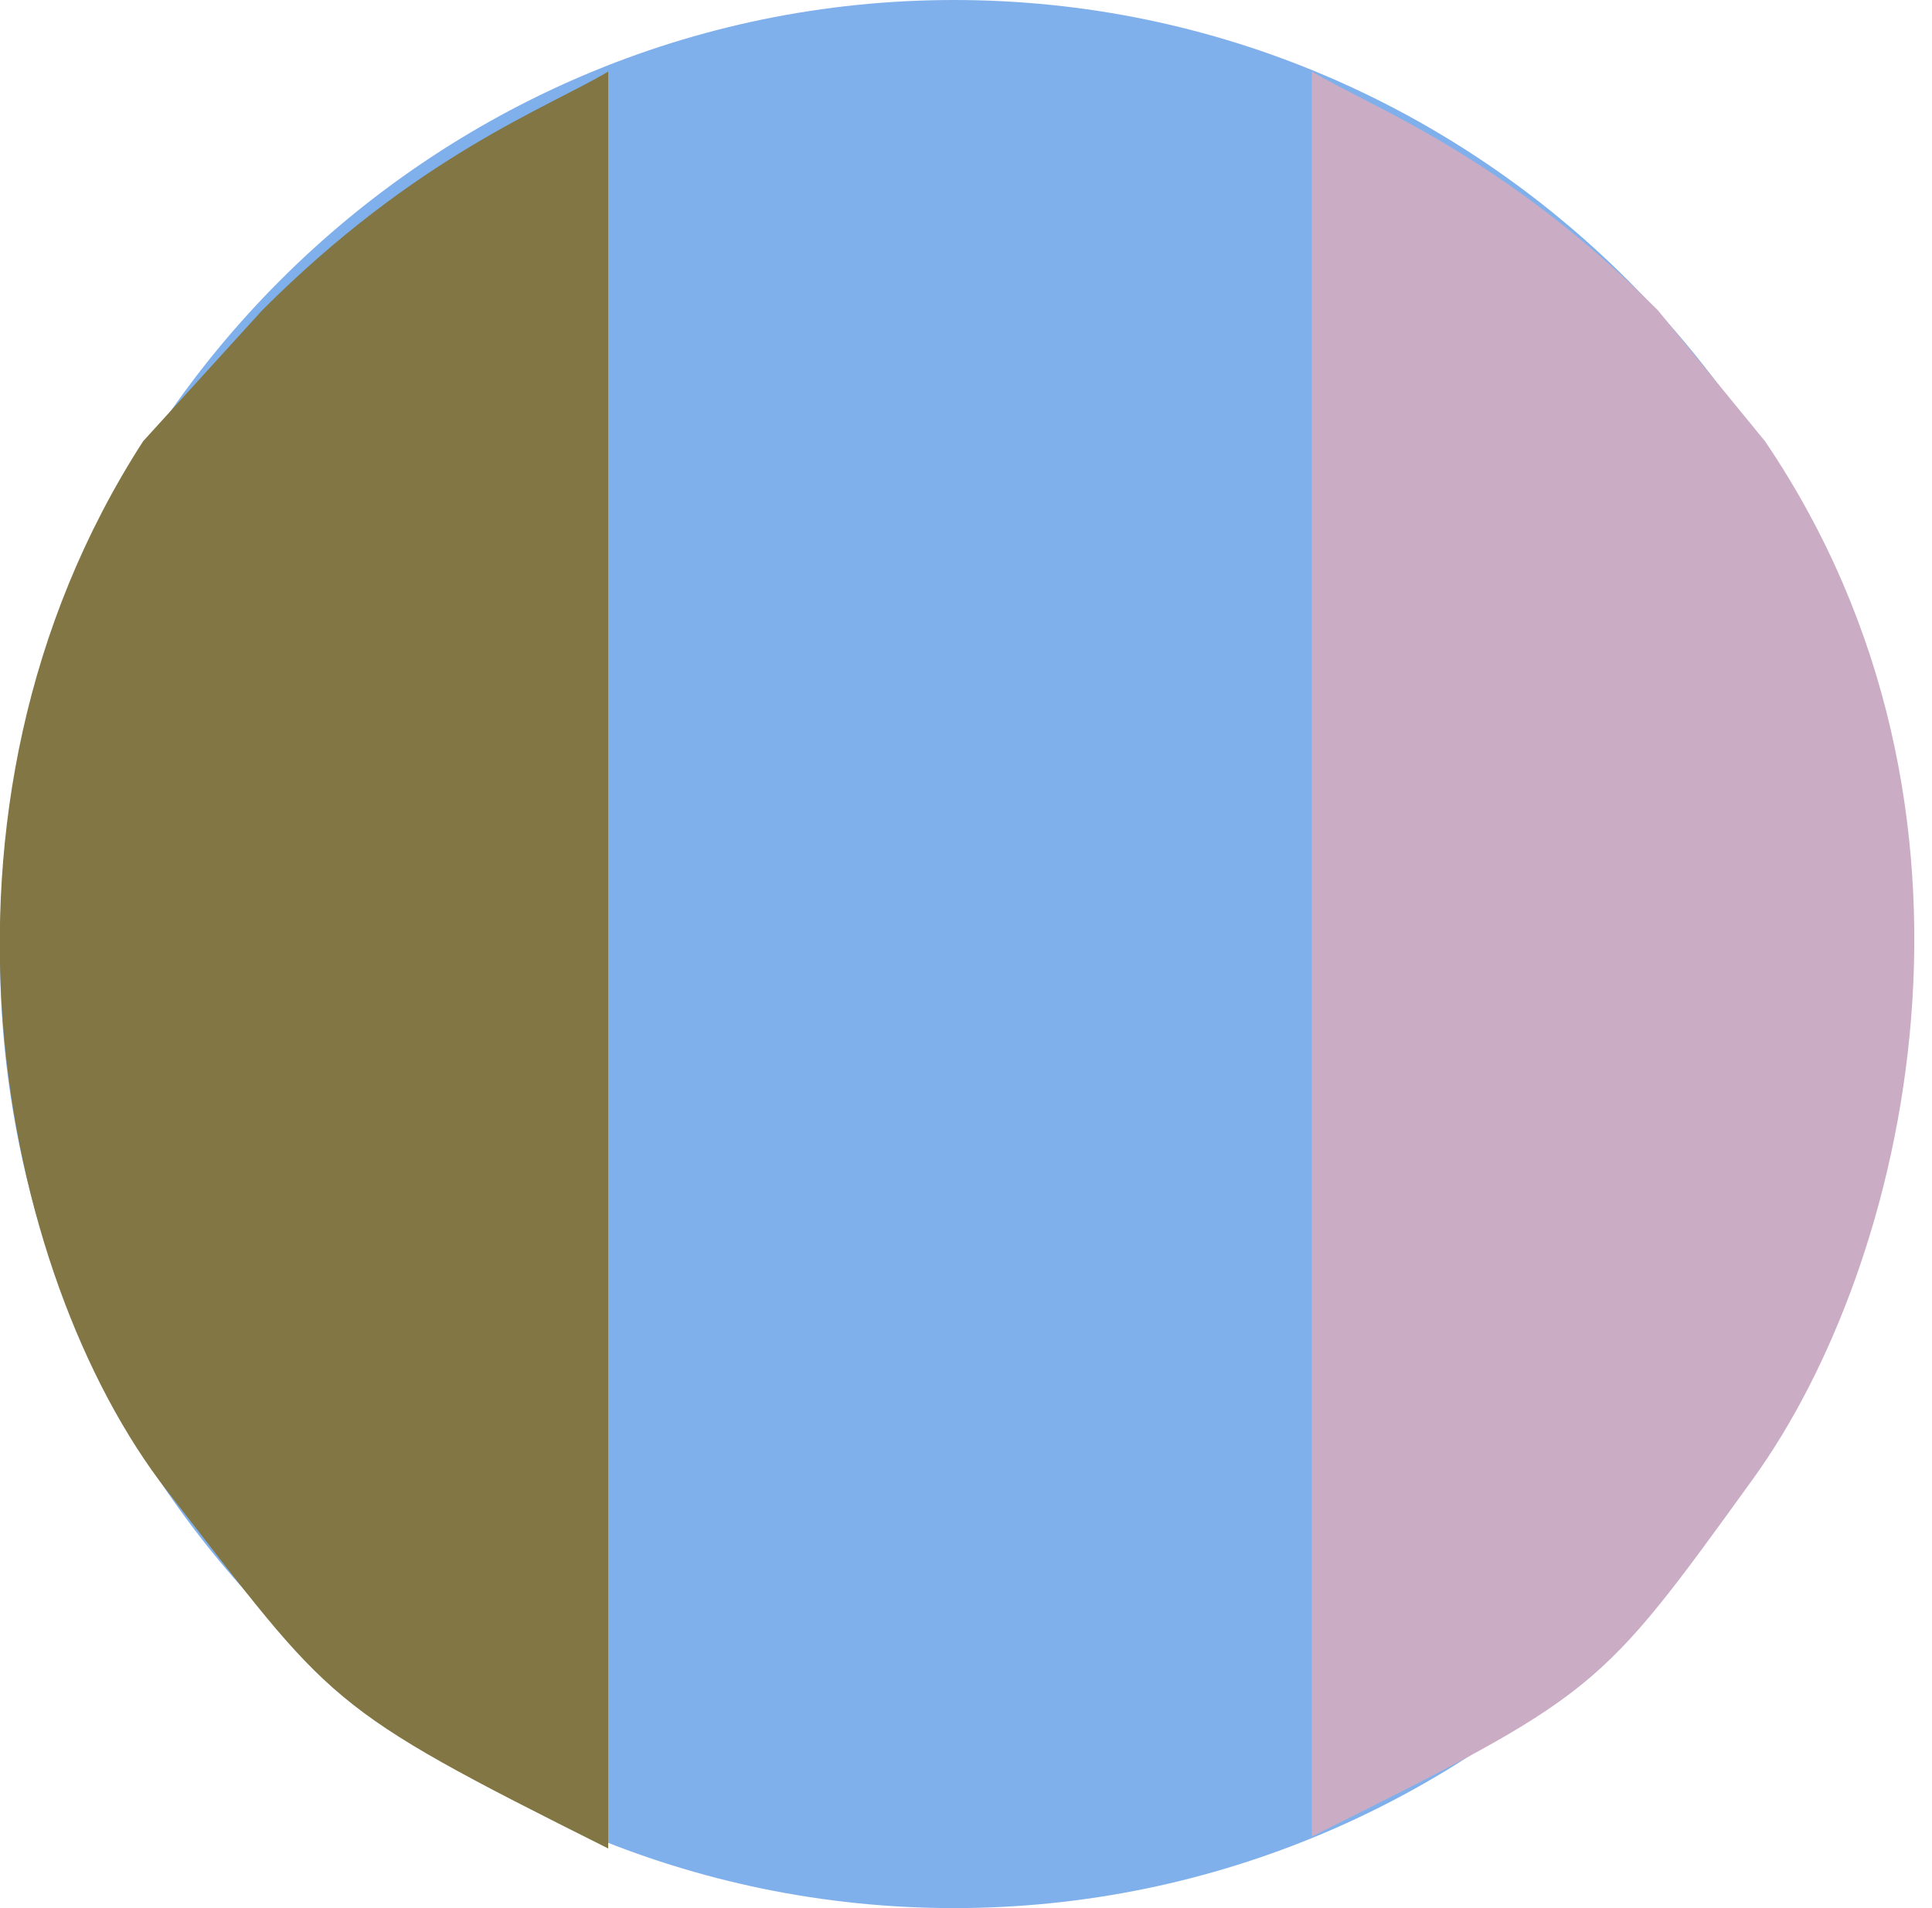
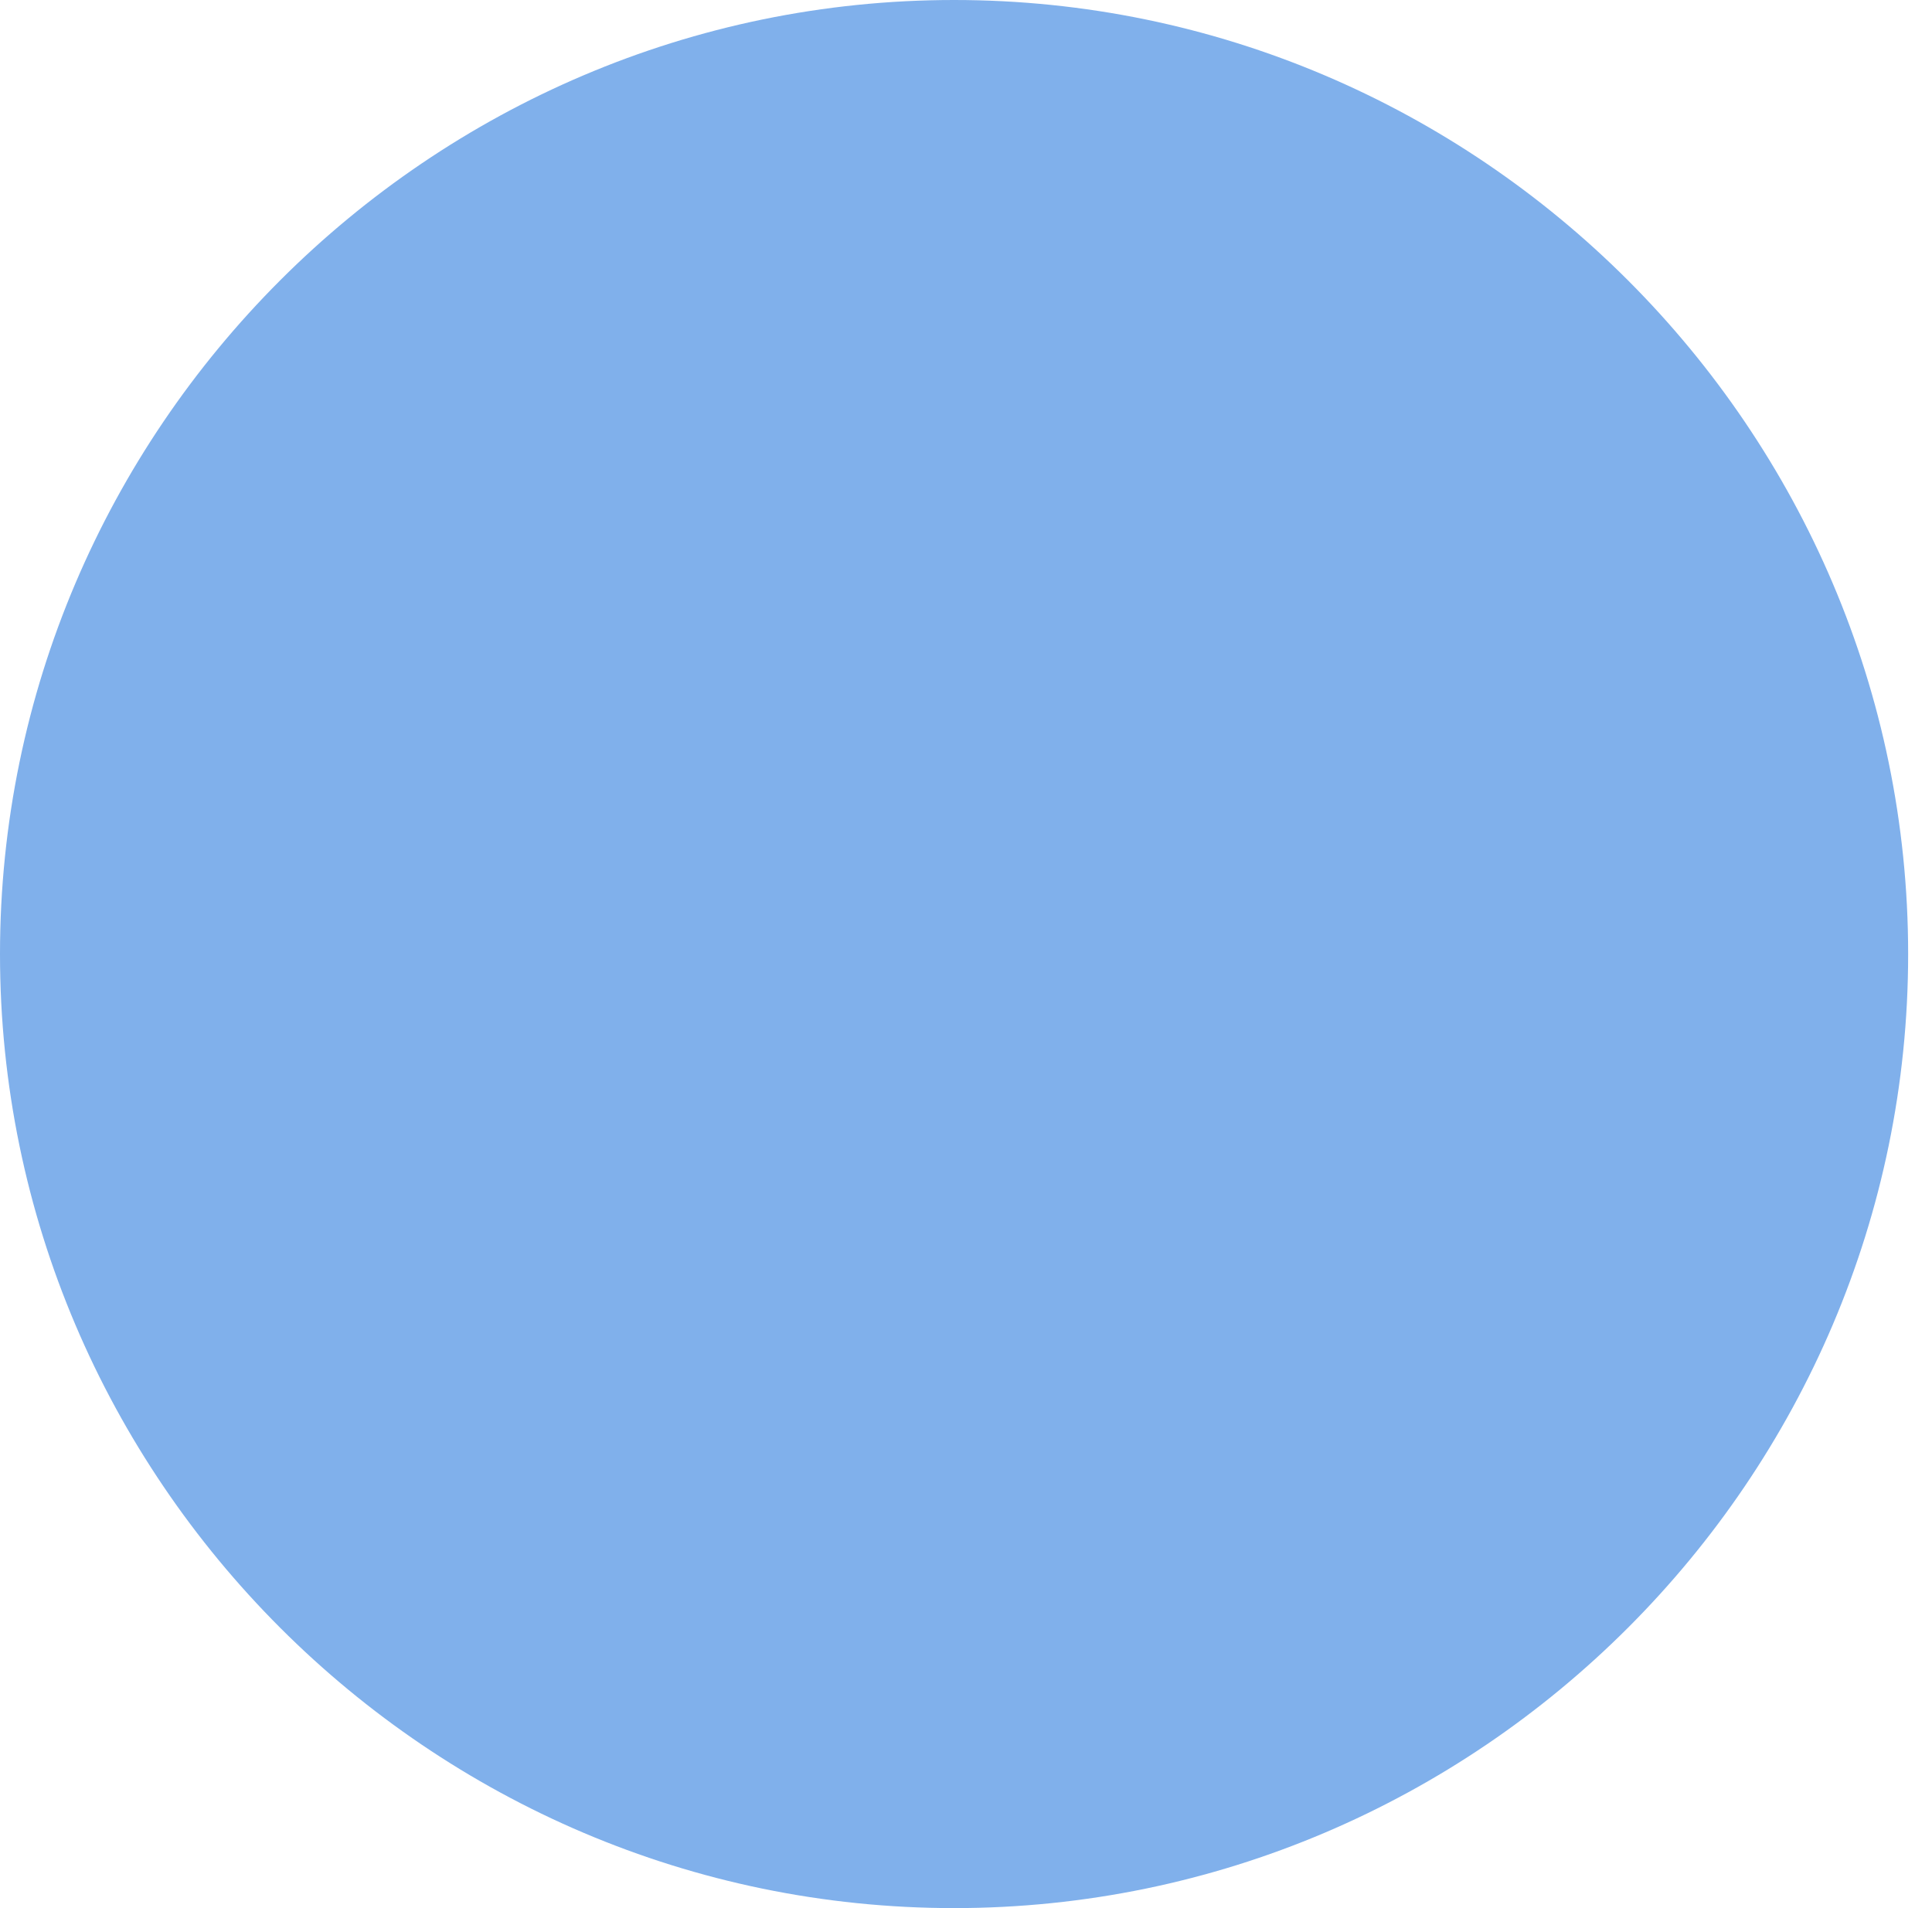
<svg xmlns="http://www.w3.org/2000/svg" viewBox="0 0 16.2 16" height="16" width="16.2" id="Layer_1">
  <defs>
    <style>.cls-1{fill:#80b0eb;}.cls-2{fill:#817644;}.cls-3{fill:#caadc4;}</style>
  </defs>
  <path d="M8,0h0c4.4,0,8,3.6,8,8h0c0,4.4-3.6,8-8,8h0C3.6,16,0,12.4,0,8h0C0,3.6,3.6,0,8,0Z" class="cls-1" />
-   <path d="M14.8,3.7c2.1,3.1,1.2,6.9-.1,8.7s-1.3,1.8-3.7,3V.6h0c.5.3,1.6.7,2.9,2" class="cls-3" />
-   <path d="M1.2,3.7C-.8,6.8,0,10.7,1.4,12.5s1.3,1.8,3.7,3V.6s0,0,0,0c-.5.3-1.6.7-2.9,2" class="cls-2" />
</svg>